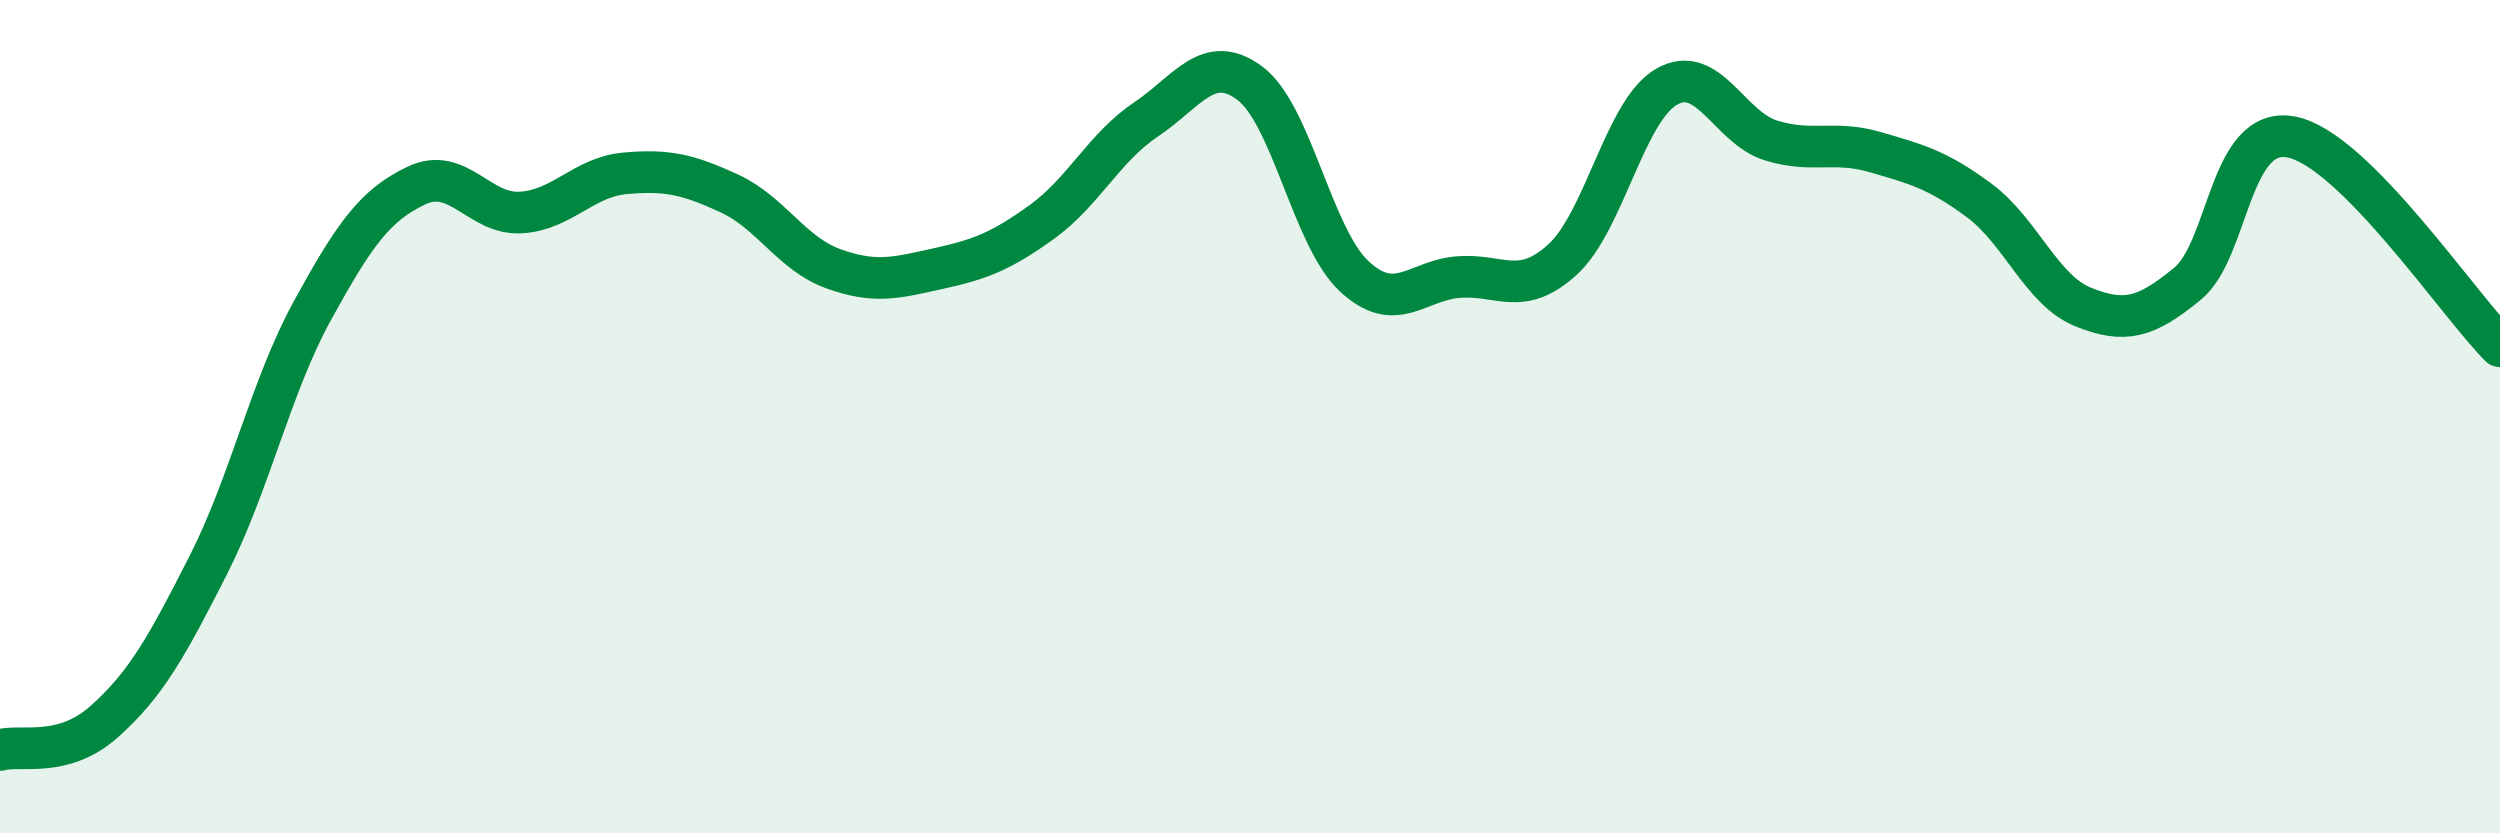
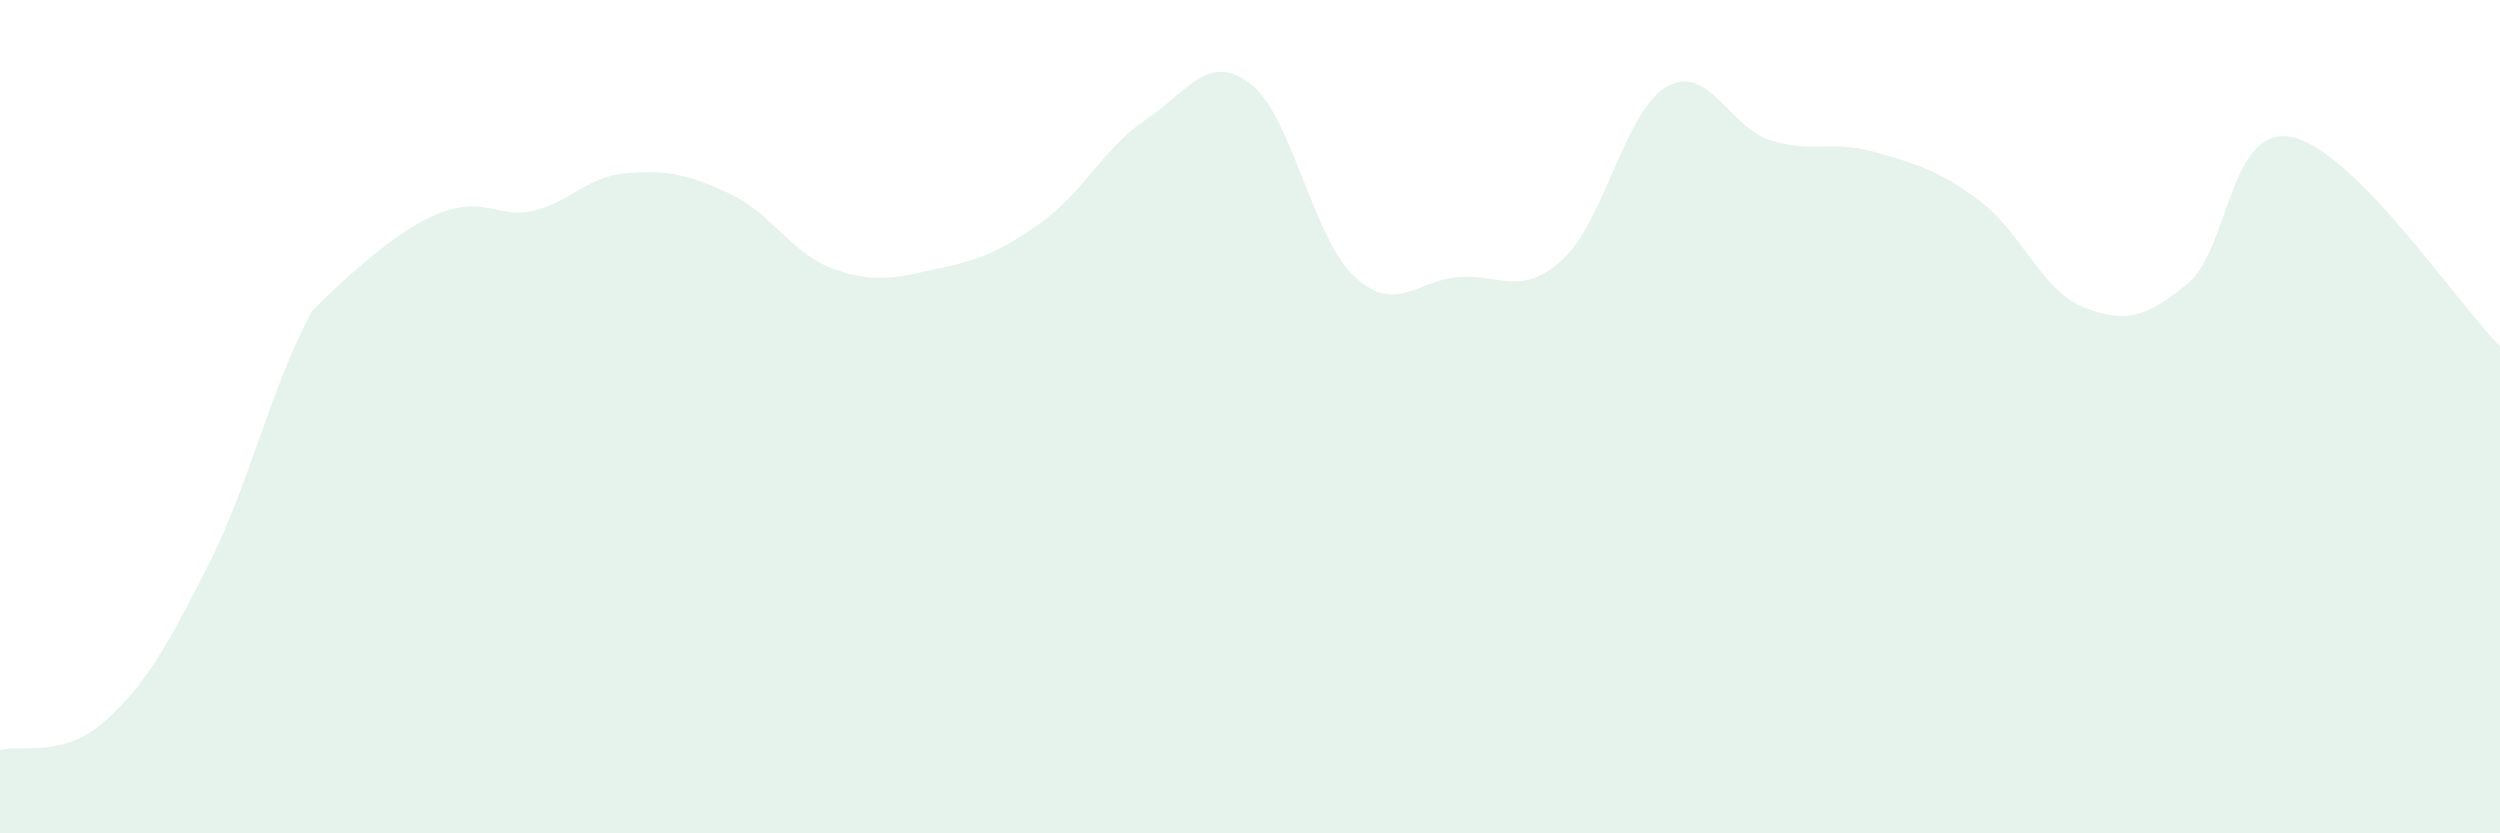
<svg xmlns="http://www.w3.org/2000/svg" width="60" height="20" viewBox="0 0 60 20">
-   <path d="M 0,18 C 0.5,17.86 1.5,18.21 2.5,17.32 C 3.5,16.43 4,15.53 5,13.56 C 6,11.59 6.5,9.27 7.5,7.45 C 8.5,5.63 9,4.92 10,4.45 C 11,3.98 11.5,5.16 12.5,5.1 C 13.5,5.04 14,4.25 15,4.16 C 16,4.07 16.5,4.18 17.5,4.64 C 18.5,5.1 19,6.09 20,6.45 C 21,6.81 21.5,6.67 22.5,6.45 C 23.5,6.23 24,6.05 25,5.33 C 26,4.61 26.5,3.54 27.5,2.87 C 28.5,2.2 29,1.25 30,2 C 31,2.75 31.5,5.7 32.5,6.63 C 33.5,7.56 34,6.73 35,6.65 C 36,6.57 36.5,7.14 37.5,6.23 C 38.5,5.32 39,2.65 40,2.08 C 41,1.51 41.5,3.06 42.5,3.37 C 43.5,3.68 44,3.36 45,3.65 C 46,3.94 46.5,4.07 47.5,4.81 C 48.5,5.55 49,6.97 50,7.37 C 51,7.77 51.5,7.63 52.5,6.81 C 53.5,5.99 53.5,2.99 55,3.29 C 56.5,3.59 59,7.31 60,8.31L60 20L0 20Z" fill="#008740" opacity="0.1" stroke-linecap="round" stroke-linejoin="round" />
-   <path d="M 0,18 C 0.5,17.86 1.5,18.21 2.5,17.32 C 3.5,16.43 4,15.53 5,13.56 C 6,11.59 6.5,9.27 7.5,7.45 C 8.5,5.63 9,4.92 10,4.45 C 11,3.98 11.5,5.16 12.5,5.1 C 13.5,5.04 14,4.25 15,4.16 C 16,4.07 16.5,4.18 17.5,4.64 C 18.5,5.1 19,6.09 20,6.45 C 21,6.81 21.5,6.67 22.5,6.45 C 23.5,6.23 24,6.05 25,5.33 C 26,4.61 26.5,3.54 27.5,2.87 C 28.5,2.2 29,1.25 30,2 C 31,2.75 31.5,5.7 32.5,6.63 C 33.5,7.56 34,6.73 35,6.65 C 36,6.57 36.5,7.14 37.5,6.23 C 38.5,5.32 39,2.65 40,2.08 C 41,1.51 41.5,3.06 42.5,3.37 C 43.5,3.68 44,3.36 45,3.65 C 46,3.94 46.5,4.07 47.5,4.81 C 48.5,5.55 49,6.97 50,7.37 C 51,7.77 51.5,7.63 52.5,6.81 C 53.5,5.99 53.5,2.99 55,3.29 C 56.5,3.59 59,7.31 60,8.31" stroke="#008740" stroke-width="1" fill="none" stroke-linecap="round" stroke-linejoin="round" />
+   <path d="M 0,18 C 0.5,17.86 1.5,18.21 2.5,17.32 C 3.5,16.43 4,15.53 5,13.56 C 6,11.59 6.5,9.27 7.5,7.45 C 11,3.98 11.5,5.16 12.5,5.1 C 13.5,5.04 14,4.25 15,4.16 C 16,4.07 16.5,4.18 17.5,4.64 C 18.5,5.1 19,6.09 20,6.45 C 21,6.81 21.5,6.67 22.5,6.45 C 23.5,6.23 24,6.05 25,5.33 C 26,4.61 26.5,3.54 27.5,2.87 C 28.5,2.2 29,1.25 30,2 C 31,2.75 31.5,5.7 32.5,6.63 C 33.5,7.56 34,6.73 35,6.65 C 36,6.57 36.5,7.14 37.5,6.23 C 38.5,5.32 39,2.65 40,2.08 C 41,1.51 41.5,3.06 42.5,3.37 C 43.5,3.68 44,3.36 45,3.65 C 46,3.94 46.5,4.07 47.5,4.81 C 48.5,5.55 49,6.97 50,7.37 C 51,7.77 51.5,7.63 52.5,6.81 C 53.5,5.99 53.5,2.99 55,3.29 C 56.5,3.59 59,7.31 60,8.31L60 20L0 20Z" fill="#008740" opacity="0.1" stroke-linecap="round" stroke-linejoin="round" />
</svg>